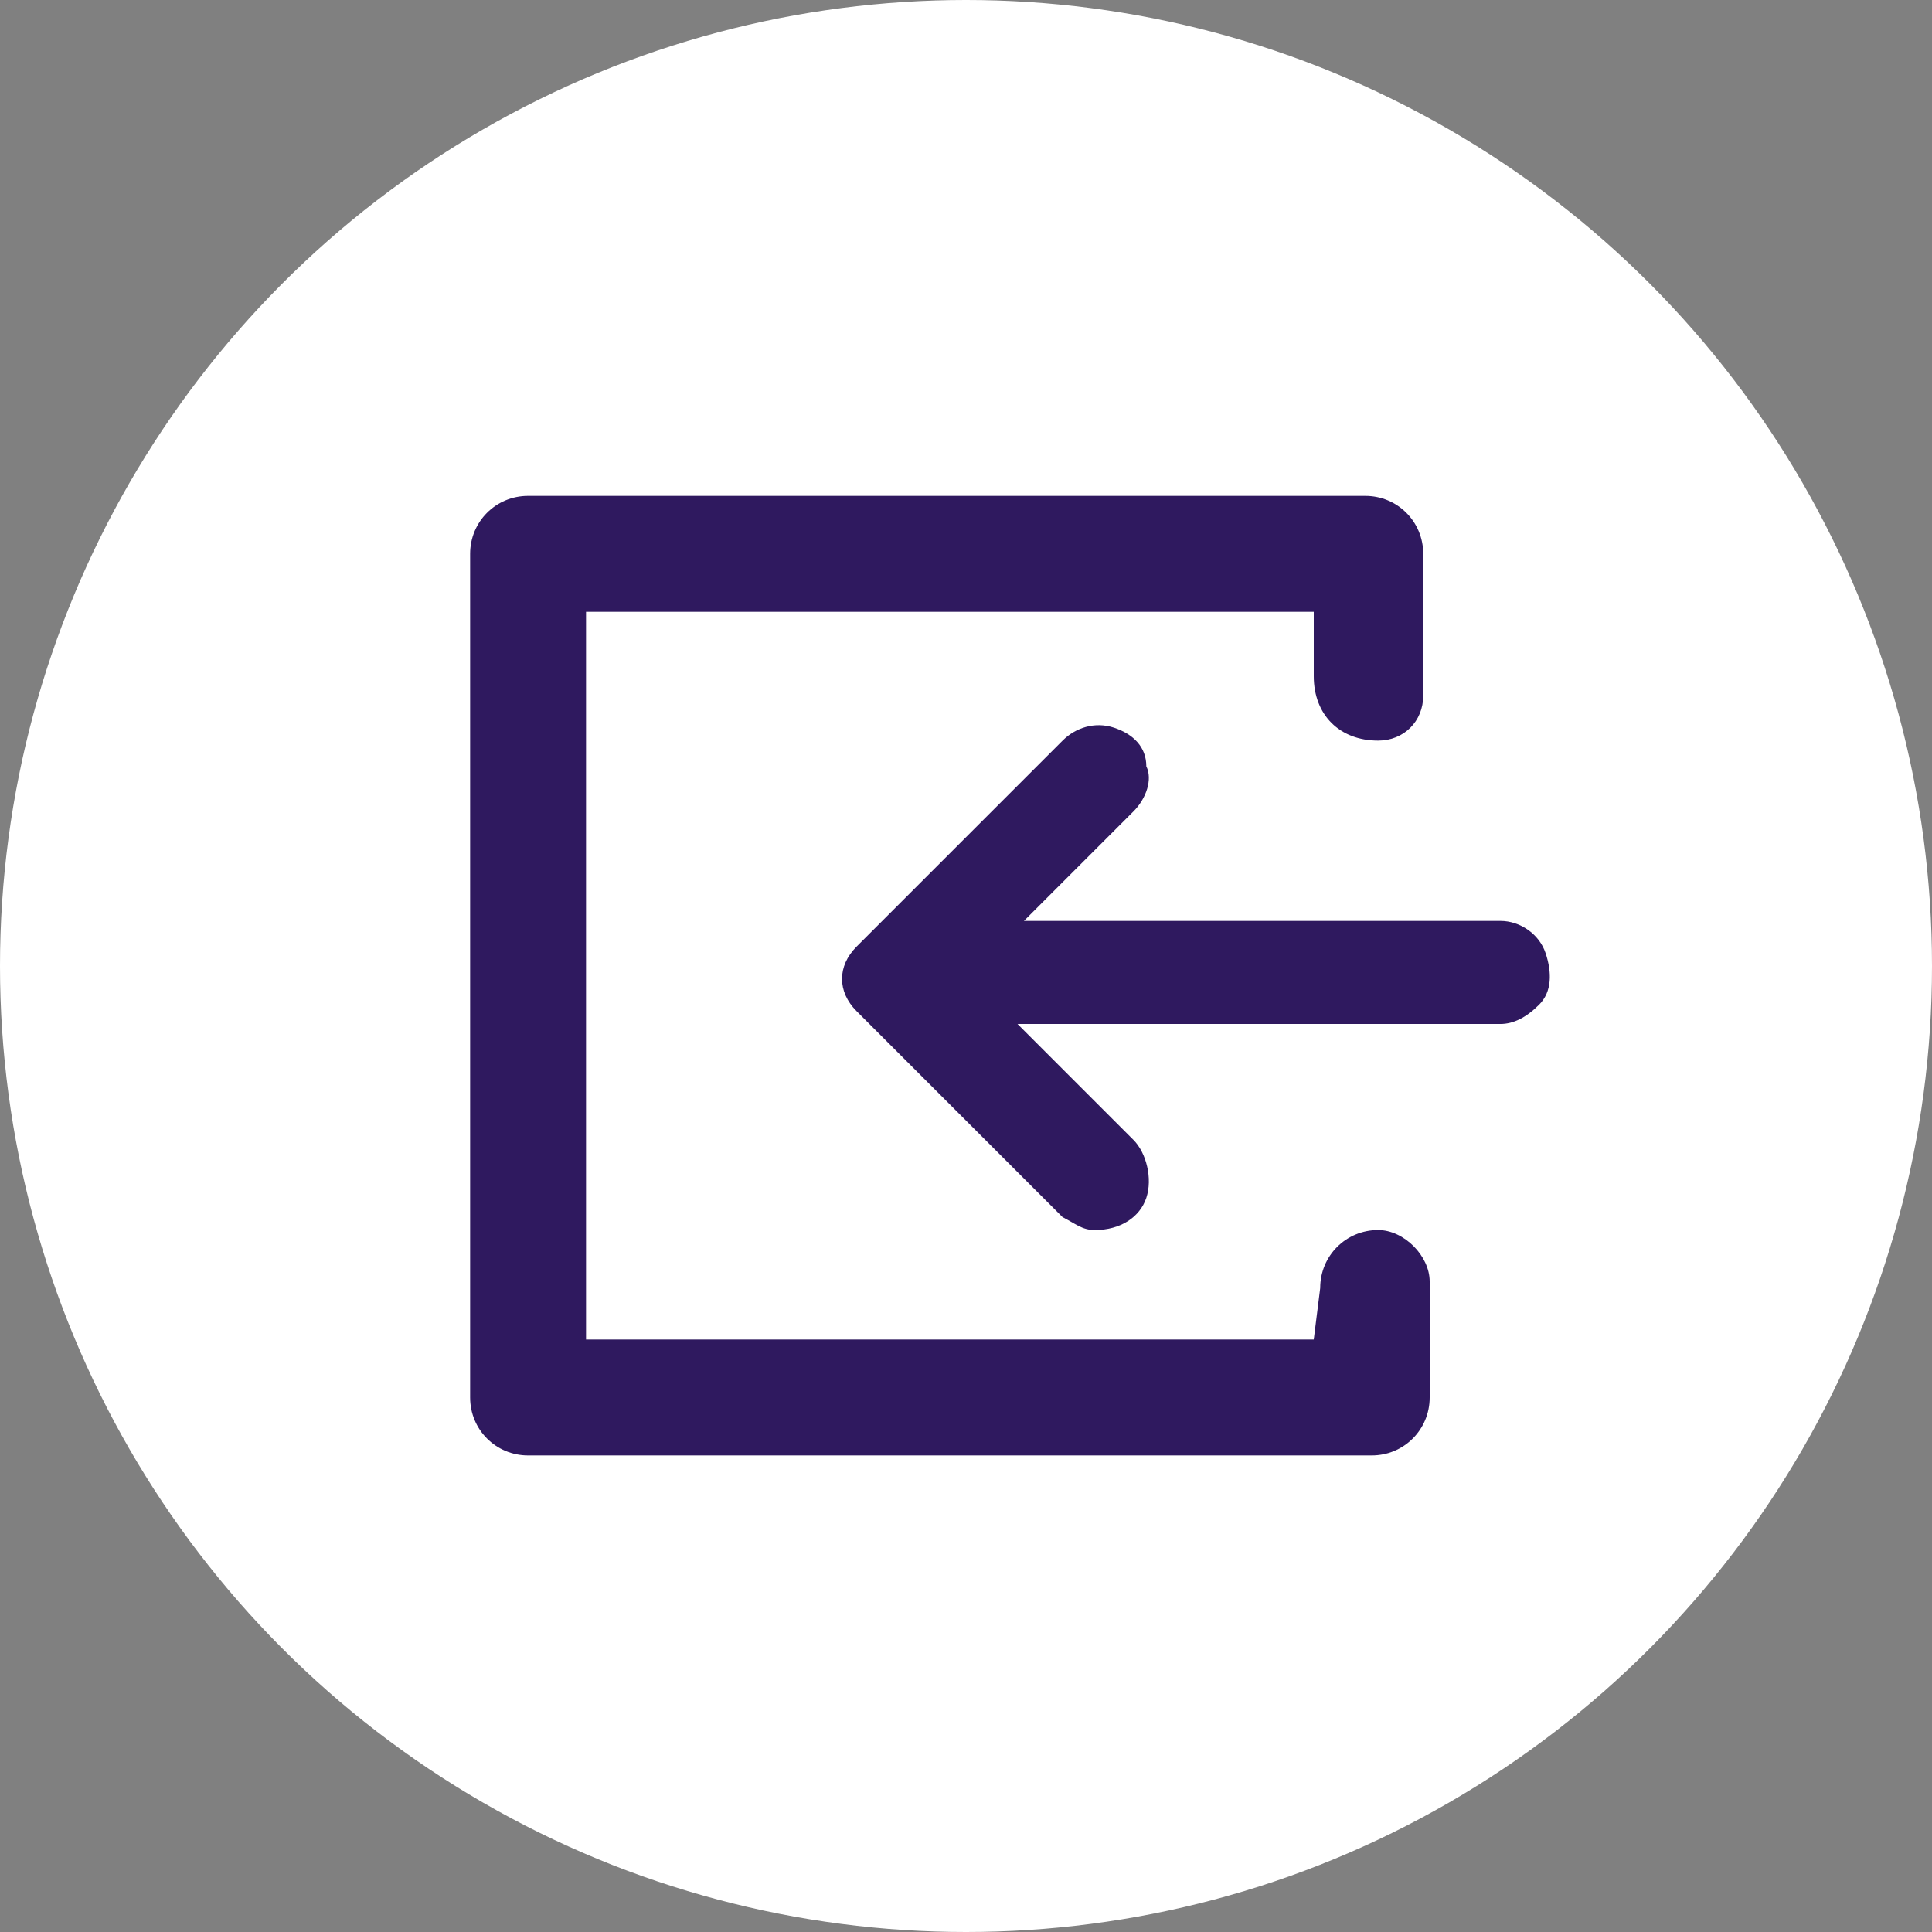
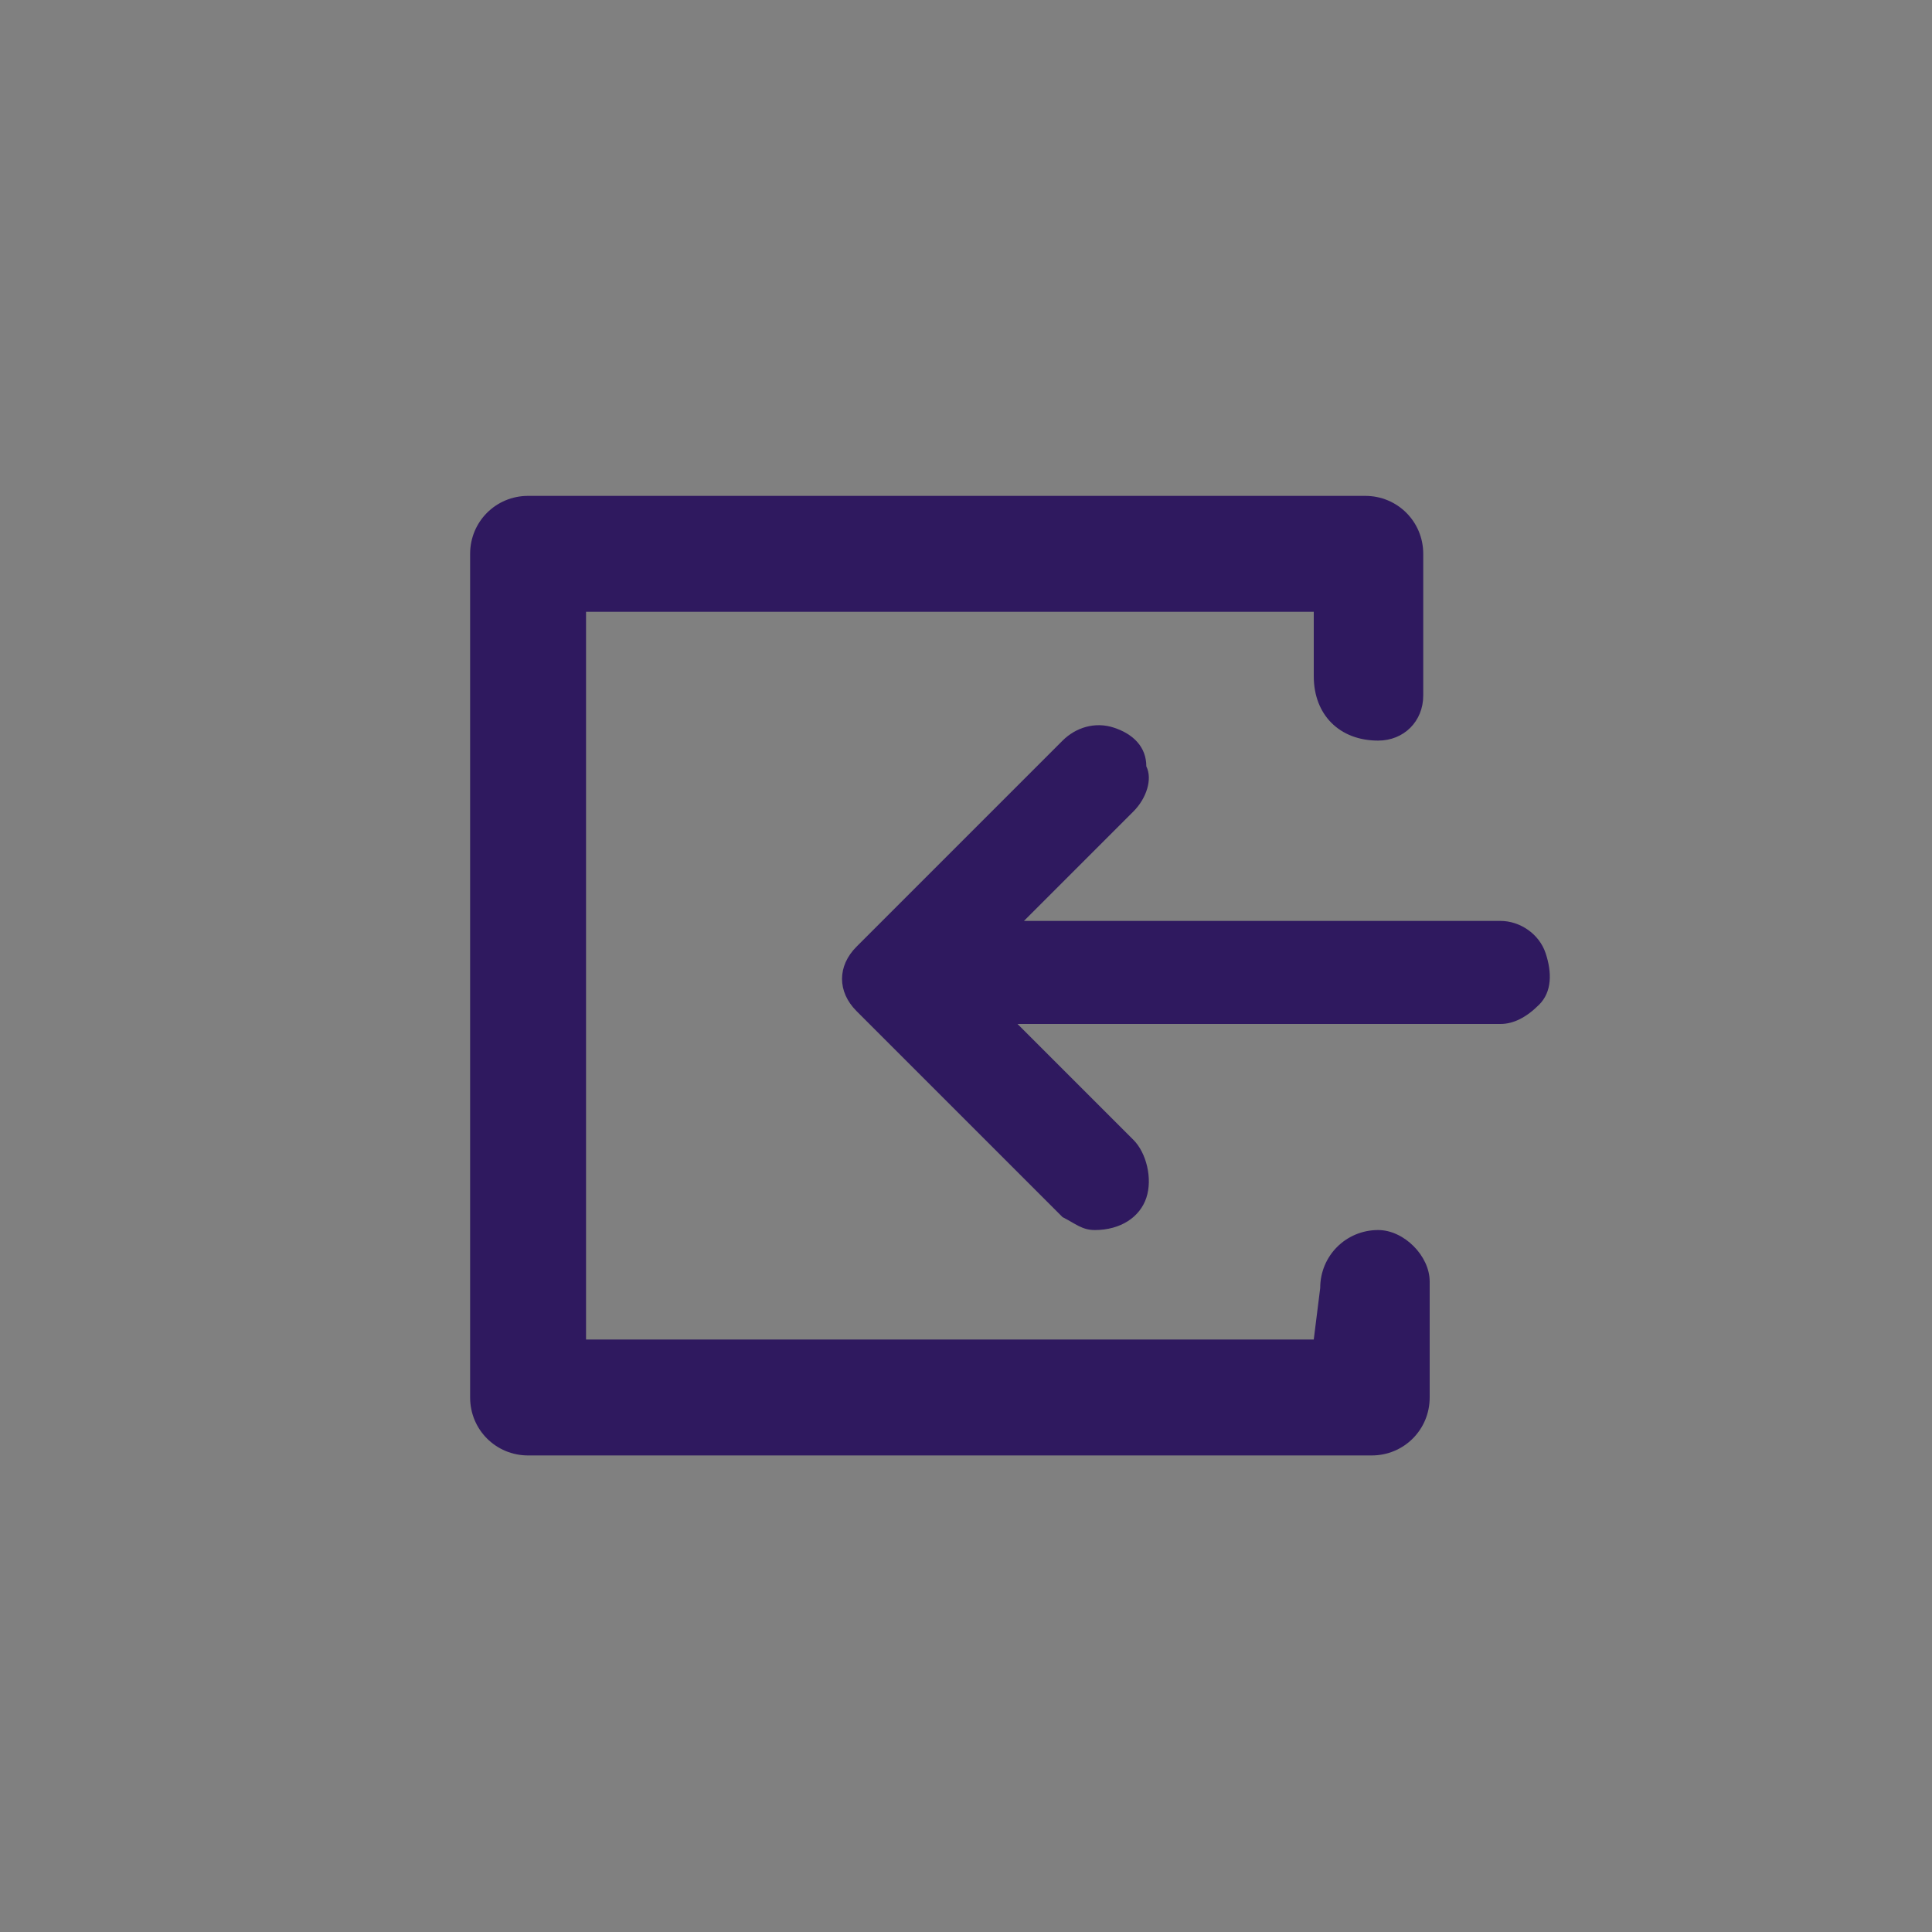
<svg xmlns="http://www.w3.org/2000/svg" version="1.1" id="Calque_1" x="0px" y="0px" viewBox="0 0 30 30" style="enable-background:new 0 0 30 30;" xml:space="preserve">
  <rect x="0" y="0" width="30" height="30" fill="#808080" stroke="none" />
  <style type="text/css"> .st0{fill:#FFFFFF;} .st1{fill:#2F195F;} </style>
  <g id="Calque_2_1_">
    <g id="Content">
      <g id="Zone_titre_infos_pratiques">
        <g id="Infos_pratiques">
          <g id="Partie_haute">
-             <circle class="st0" cx="15" cy="15" r="15" />
-             <path class="st1" d="M20.4,20.8H9.1V9.5h11.3v1c0,0.6,0.4,1,1,1l0,0c0.4,0,0.7-0.3,0.7-0.7V8.6c0-0.5-0.4-0.9-0.9-0.9l0,0h-13 c-0.5,0-0.9,0.4-0.9,0.9v13.1c0,0.5,0.4,0.9,0.9,0.9c0,0,0,0,0,0h13.1c0.5,0,0.9-0.4,0.9-0.9v0v-1.8c0-0.4-0.4-0.8-0.8-0.8 c0,0,0,0,0,0l0,0c-0.5,0-0.9,0.4-0.9,0.9c0,0,0,0,0,0L20.4,20.8z" />
+             <path class="st1" d="M20.4,20.8H9.1V9.5h11.3v1c0,0.6,0.4,1,1,1l0,0c0.4,0,0.7-0.3,0.7-0.7V8.6c0-0.5-0.4-0.9-0.9-0.9l0,0h-13 c-0.5,0-0.9,0.4-0.9,0.9v13.1c0,0.5,0.4,0.9,0.9,0.9c0,0,0,0,0,0h13.1c0.5,0,0.9-0.4,0.9-0.9v-1.8c0-0.4-0.4-0.8-0.8-0.8 c0,0,0,0,0,0l0,0c-0.5,0-0.9,0.4-0.9,0.9c0,0,0,0,0,0L20.4,20.8z" />
            <path class="st1" d="M15.7,14.3h7.6c0.3,0,0.6,0.2,0.7,0.5c0.1,0.3,0.1,0.6-0.1,0.8c-0.2,0.2-0.4,0.3-0.6,0.3h-7.5l0.1,0.1 l1.7,1.7c0.2,0.2,0.3,0.6,0.2,0.9c-0.1,0.3-0.4,0.5-0.8,0.5c-0.2,0-0.3-0.1-0.5-0.2l-3.2-3.2c-0.3-0.3-0.3-0.7,0-1 c0.2-0.2,0.4-0.4,0.6-0.6l2.6-2.6c0.2-0.2,0.5-0.3,0.8-0.2c0.3,0.1,0.5,0.3,0.5,0.6c0.1,0.2,0,0.5-0.2,0.7l-1.7,1.7L15.7,14.3z " />
          </g>
        </g>
      </g>
    </g>
  </g>
</svg>